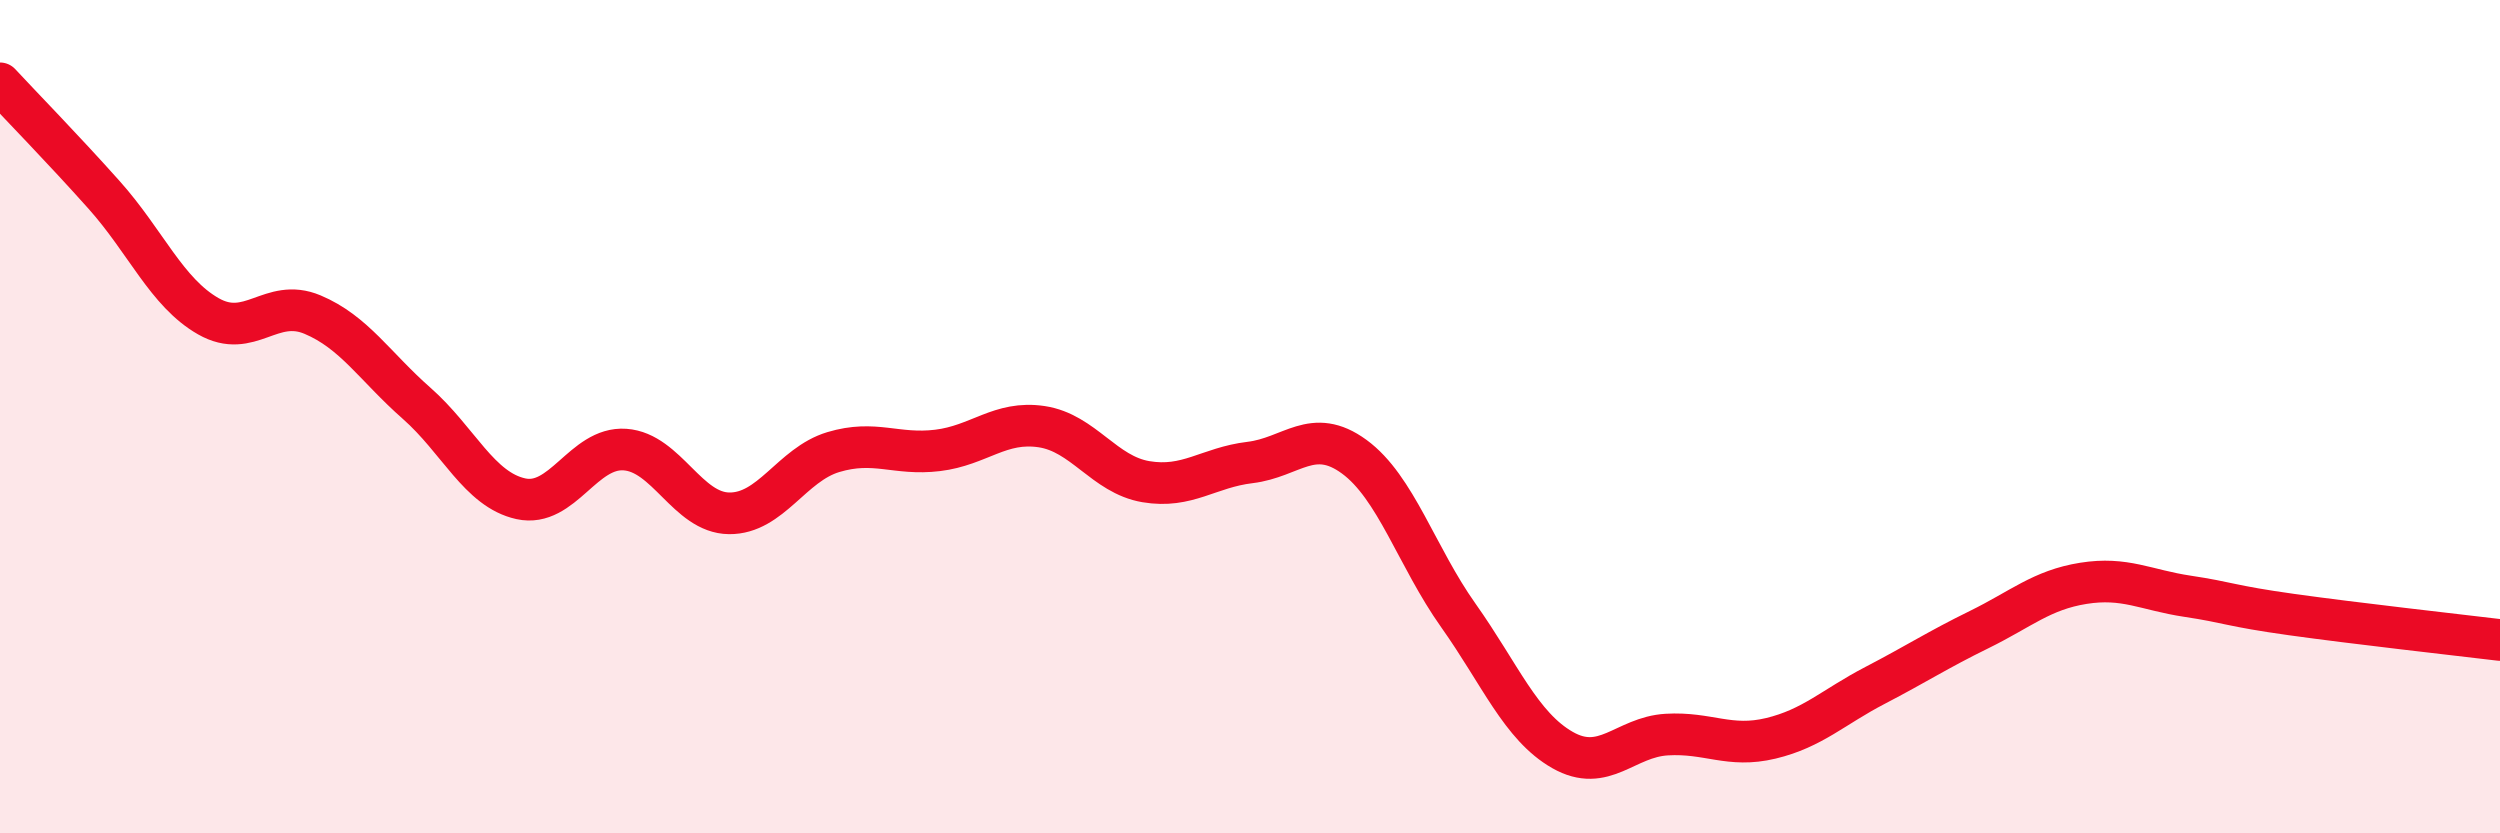
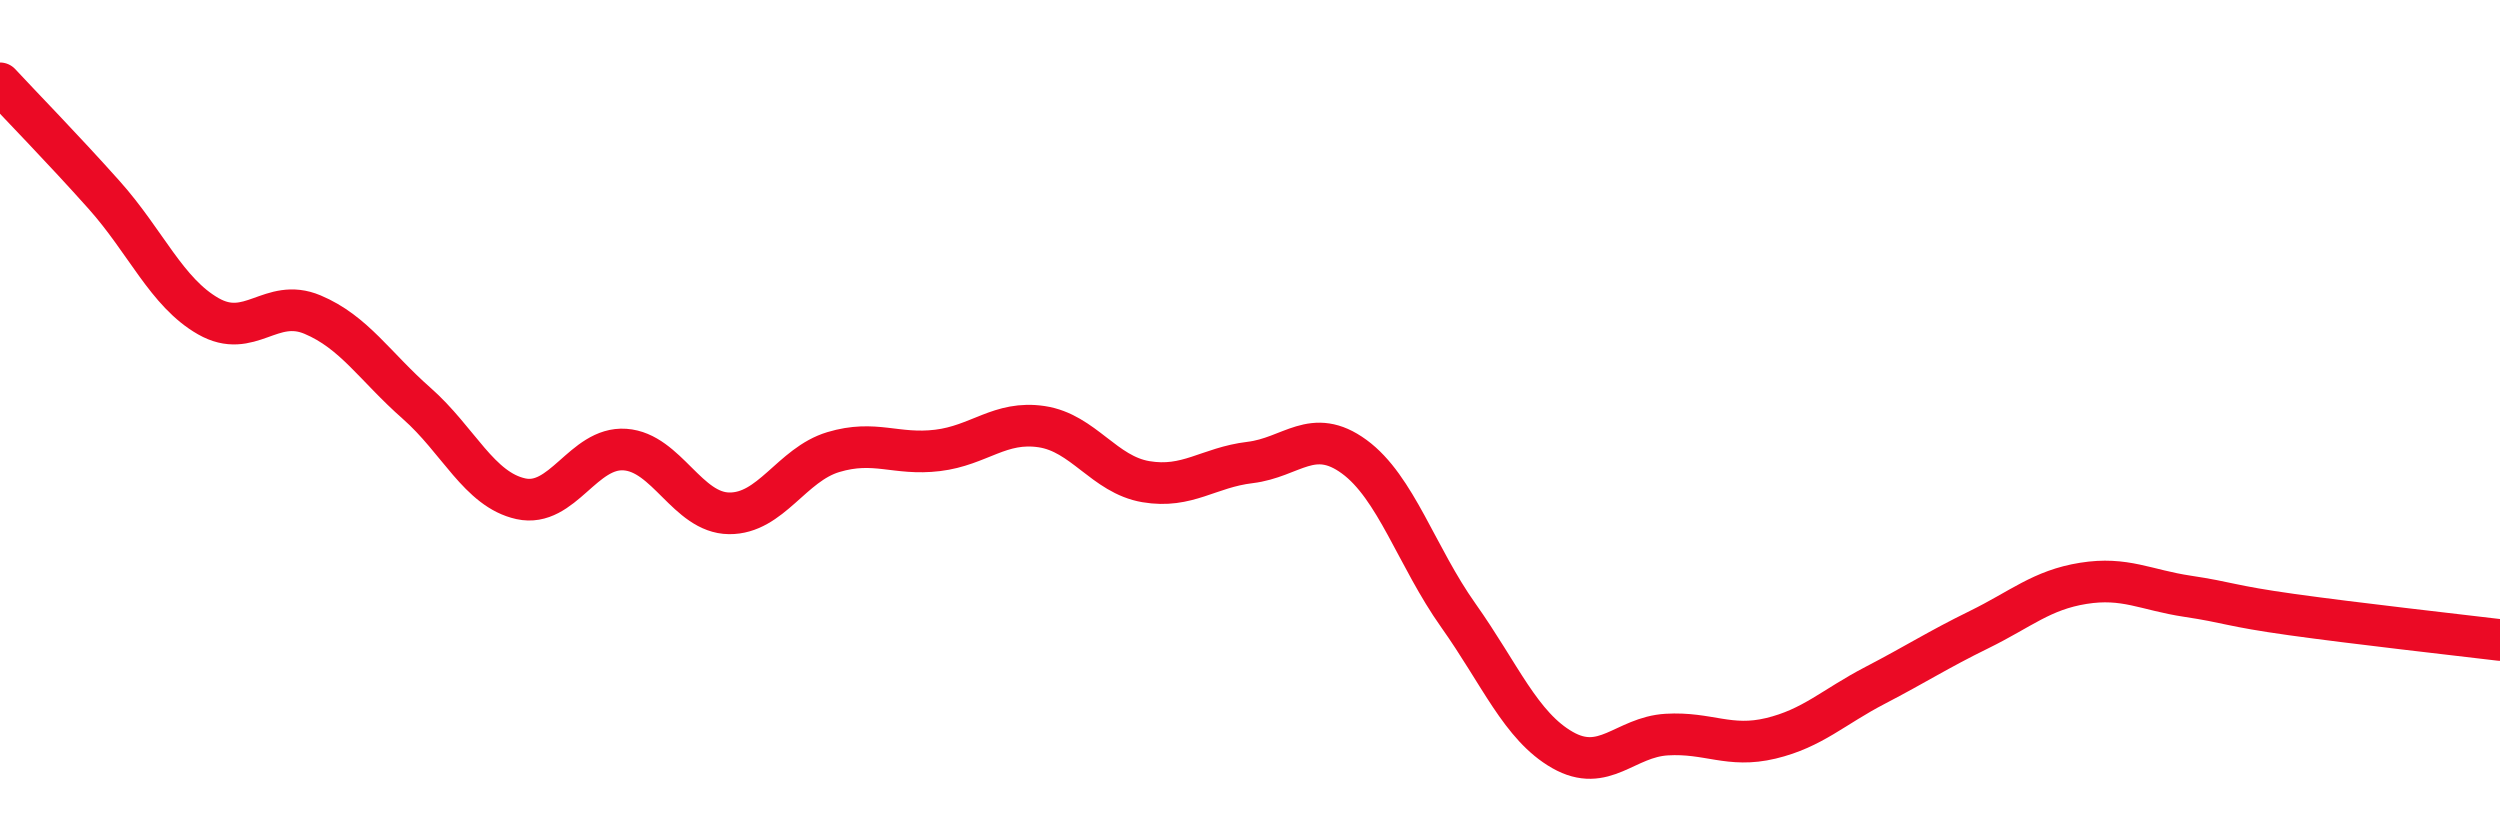
<svg xmlns="http://www.w3.org/2000/svg" width="60" height="20" viewBox="0 0 60 20">
-   <path d="M 0,2 C 0.5,2.54 1.5,3.56 2.5,4.68 C 3.5,5.8 4,7.02 5,7.59 C 6,8.16 6.5,7.13 7.5,7.55 C 8.5,7.97 9,8.8 10,9.68 C 11,10.56 11.5,11.75 12.5,11.97 C 13.5,12.19 14,10.72 15,10.79 C 16,10.86 16.5,12.31 17.5,12.32 C 18.5,12.33 19,11.15 20,10.85 C 21,10.55 21.5,10.93 22.5,10.81 C 23.5,10.69 24,10.09 25,10.24 C 26,10.39 26.5,11.39 27.5,11.56 C 28.5,11.73 29,11.22 30,11.1 C 31,10.98 31.5,10.23 32.5,10.96 C 33.5,11.69 34,13.36 35,14.77 C 36,16.18 36.5,17.43 37.5,18 C 38.5,18.57 39,17.69 40,17.63 C 41,17.57 41.5,17.96 42.5,17.72 C 43.5,17.48 44,16.97 45,16.45 C 46,15.93 46.5,15.6 47.5,15.11 C 48.5,14.62 49,14.16 50,14 C 51,13.84 51.5,14.16 52.5,14.31 C 53.5,14.46 53.5,14.54 55,14.75 C 56.5,14.96 59,15.24 60,15.36L60 20L0 20Z" fill="#EB0A25" opacity="0.1" stroke-linecap="round" stroke-linejoin="round" />
  <path d="M 0,2 C 0.5,2.54 1.5,3.56 2.5,4.68 C 3.5,5.8 4,7.02 5,7.59 C 6,8.16 6.5,7.13 7.5,7.55 C 8.5,7.97 9,8.8 10,9.68 C 11,10.56 11.5,11.75 12.5,11.97 C 13.5,12.19 14,10.72 15,10.79 C 16,10.86 16.5,12.31 17.5,12.32 C 18.5,12.33 19,11.15 20,10.85 C 21,10.55 21.5,10.93 22.5,10.81 C 23.5,10.69 24,10.09 25,10.24 C 26,10.39 26.5,11.39 27.5,11.56 C 28.5,11.73 29,11.22 30,11.1 C 31,10.98 31.5,10.23 32.5,10.96 C 33.5,11.69 34,13.36 35,14.77 C 36,16.18 36.5,17.43 37.5,18 C 38.5,18.57 39,17.69 40,17.63 C 41,17.57 41.5,17.96 42.5,17.72 C 43.5,17.48 44,16.97 45,16.45 C 46,15.93 46.5,15.6 47.5,15.11 C 48.5,14.62 49,14.16 50,14 C 51,13.84 51.5,14.16 52.5,14.31 C 53.5,14.46 53.5,14.54 55,14.75 C 56.5,14.96 59,15.24 60,15.36" stroke="#EB0A25" stroke-width="1" fill="none" stroke-linecap="round" stroke-linejoin="round" />
</svg>